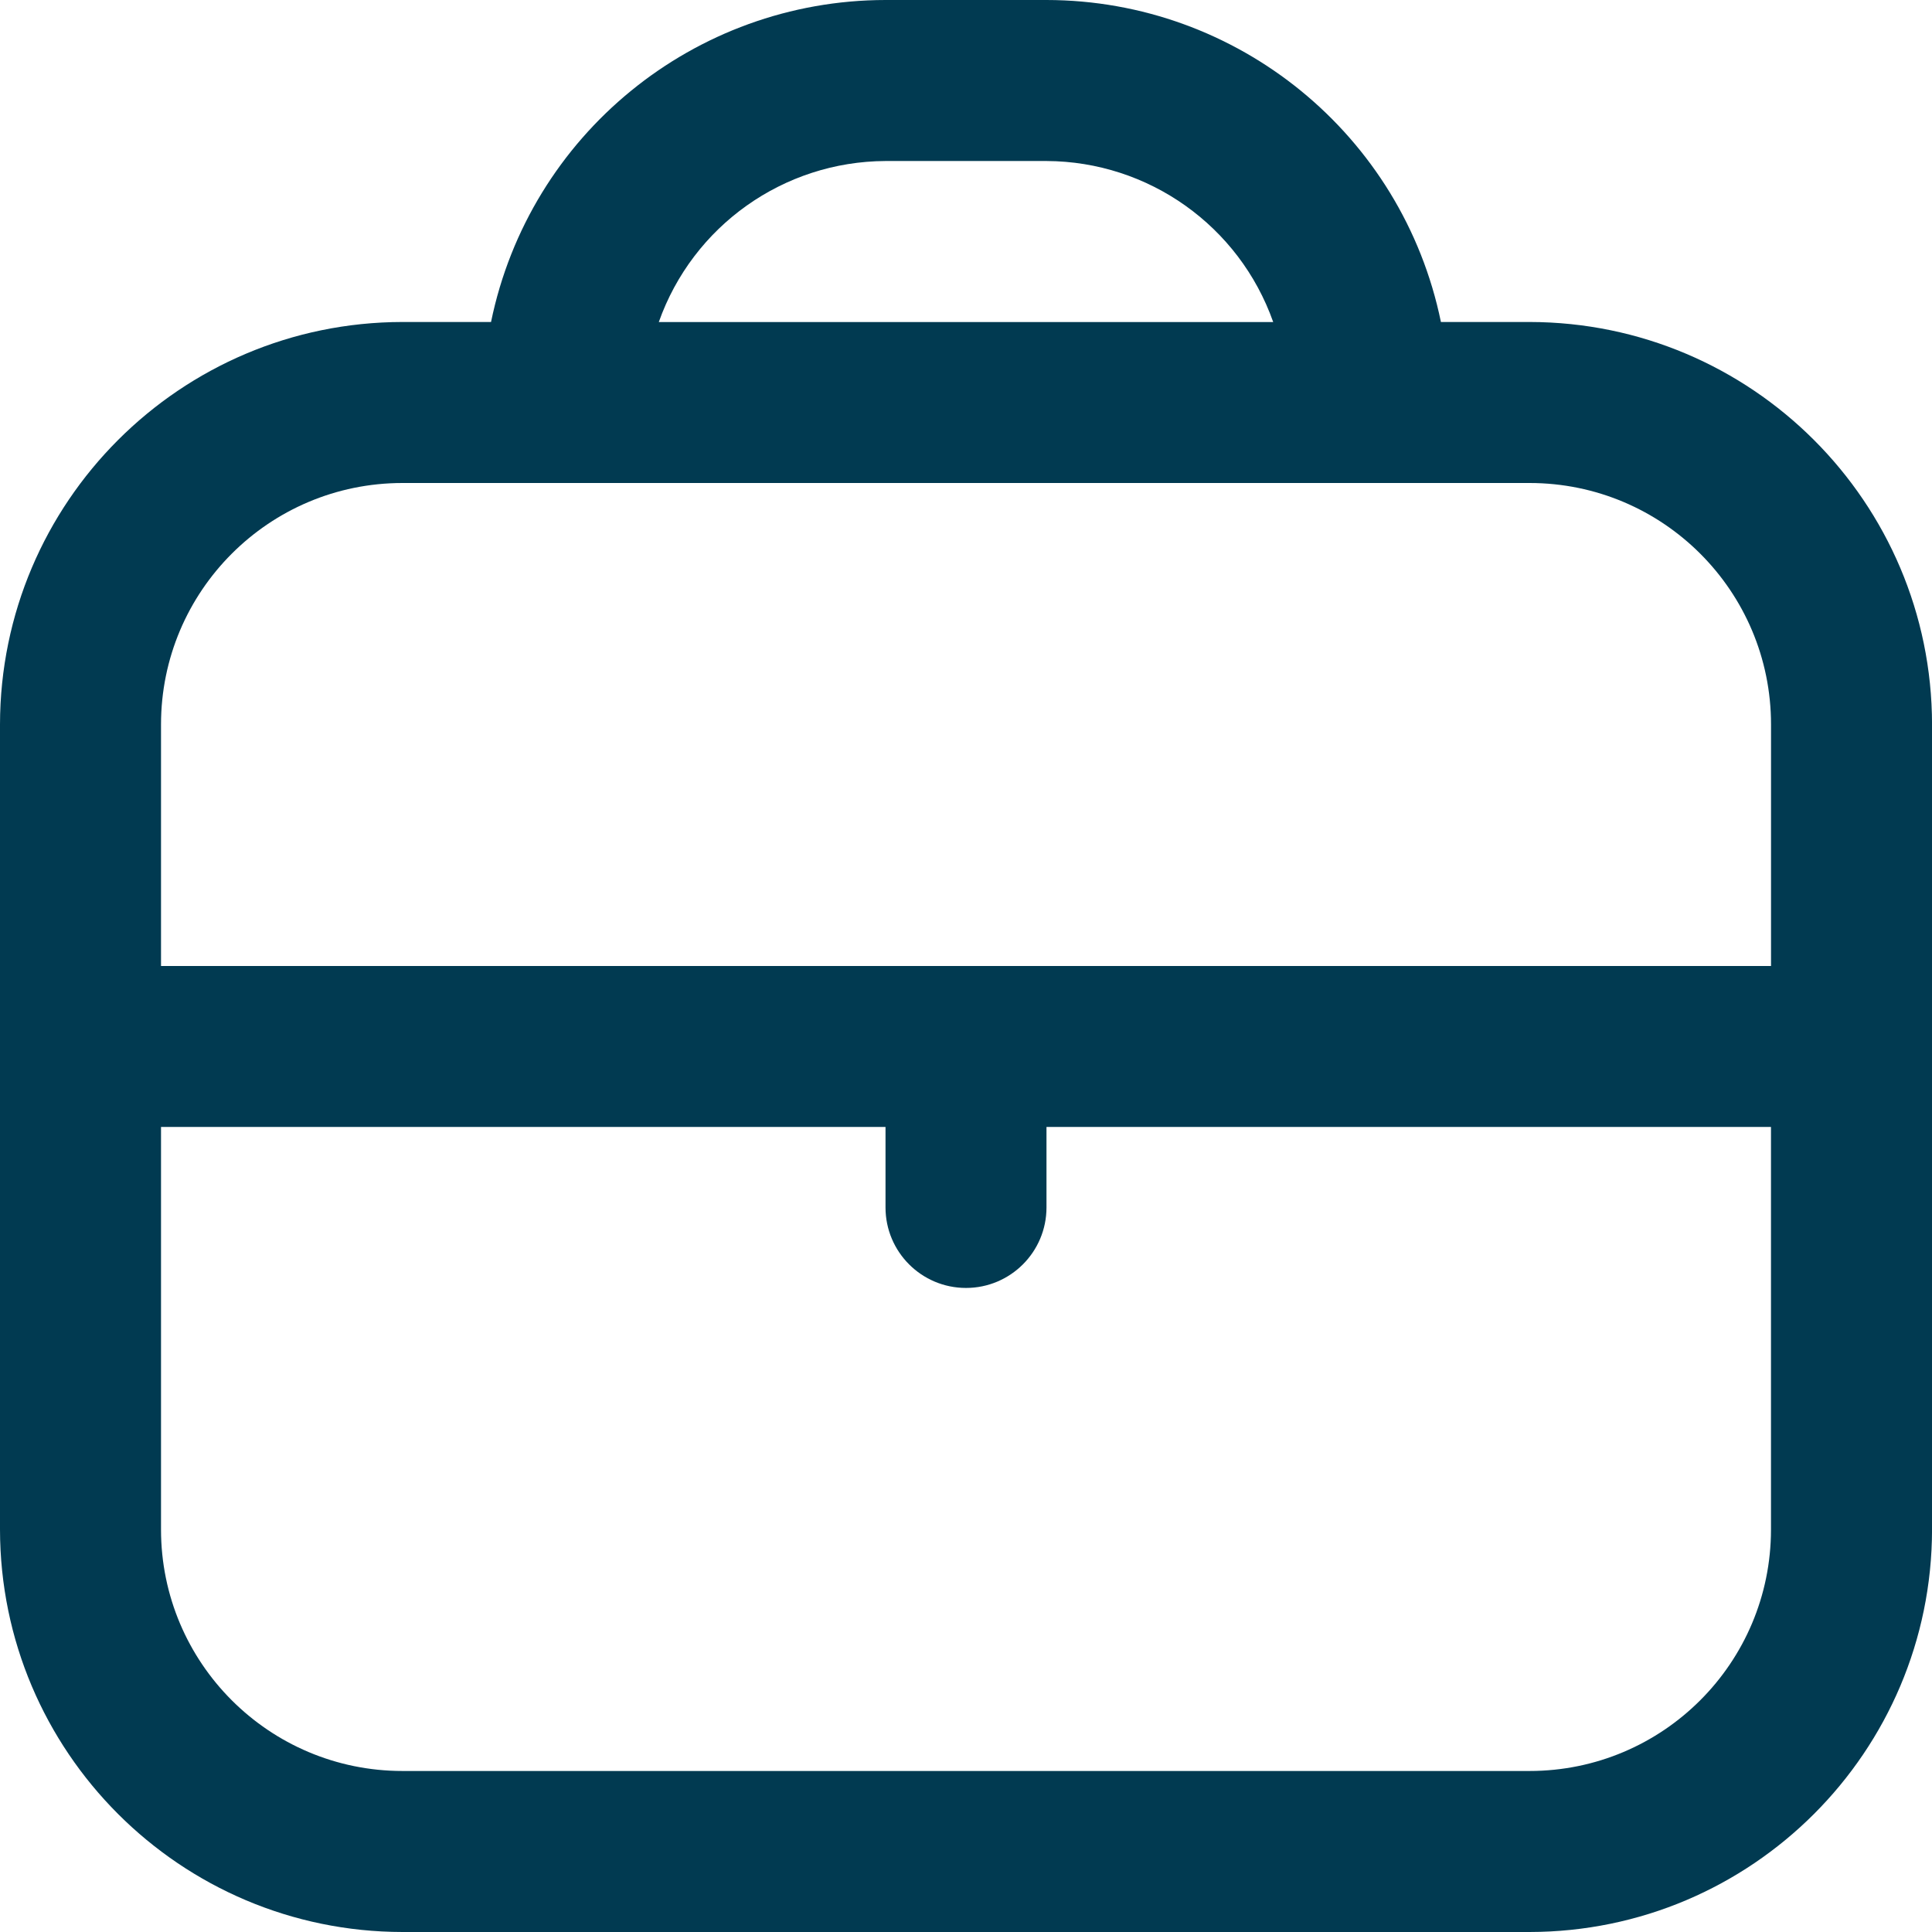
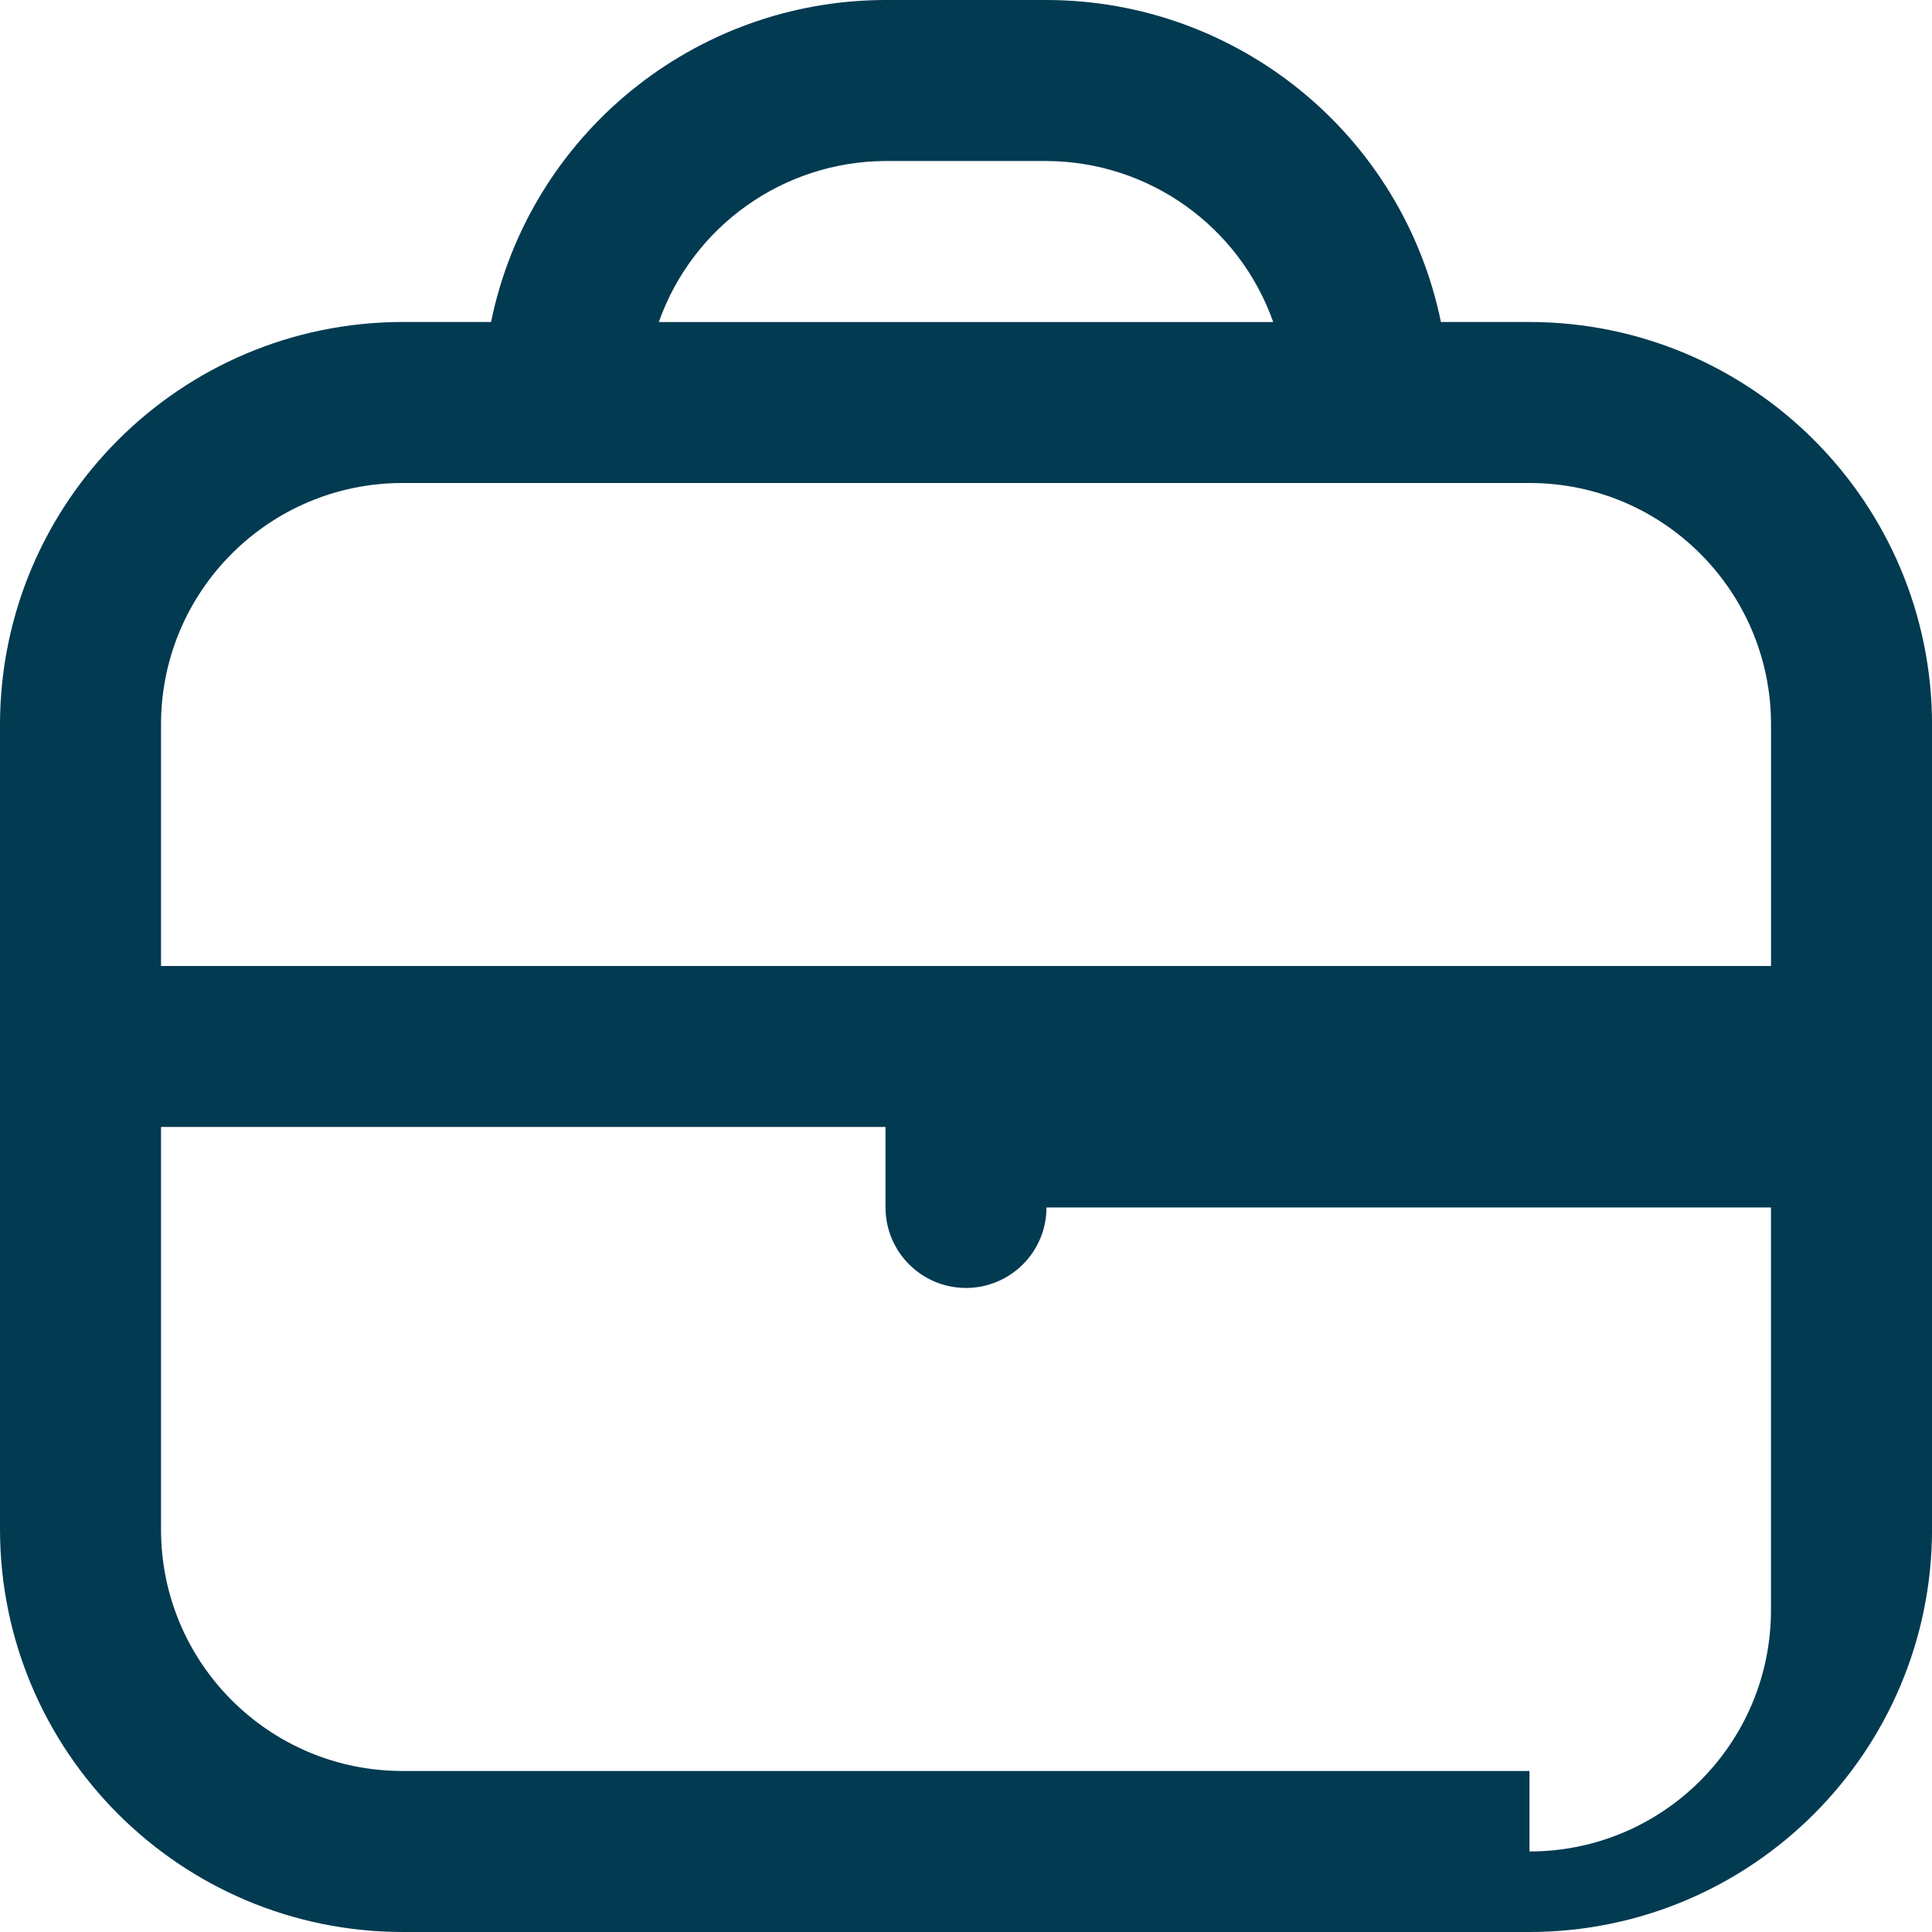
<svg xmlns="http://www.w3.org/2000/svg" width="40" height="40" id="uuid-31135a0e-cbc1-4561-ba21-1e3630f0c070" data-name="Ebene 2" viewBox="0 0 512 512">
  <g id="uuid-5ec2ed6c-3737-4d89-b7b9-c95c8cbf6473" data-name="Outline">
-     <path d="M405.33,85.33h-23.47C371.66,35.7,328,.06,277.33,0h-42.67c-50.67.06-94.33,35.7-104.53,85.33h-23.47C47.79,85.4.07,133.12,0,192v213.33c.07,58.88,47.79,106.6,106.67,106.67h298.67c58.88-.07,106.6-47.79,106.67-106.67v-213.33c-.07-58.88-47.79-106.6-106.67-106.67ZM234.67,42.67h42.67c27.02.11,51.07,17.19,60.07,42.67h-162.82c9.01-25.48,33.05-42.55,60.07-42.67ZM106.67,128h298.67c35.35,0,64,28.65,64,64v64H42.67v-64c0-35.35,28.65-64,64-64ZM405.33,469.33H106.67c-35.35,0-64-28.65-64-64v-106.67h192v21.33c0,11.78,9.55,21.33,21.33,21.33s21.33-9.55,21.33-21.33v-21.33h192v106.67c0,35.35-28.65,64-64,64Z" style="fill: #013a51; stroke-width: 0px;" />
+     <path d="M405.33,85.33h-23.47C371.66,35.7,328,.06,277.33,0h-42.67c-50.67.06-94.33,35.7-104.53,85.33h-23.47C47.79,85.4.07,133.12,0,192v213.33c.07,58.88,47.79,106.6,106.67,106.67h298.67c58.88-.07,106.6-47.79,106.67-106.67v-213.33c-.07-58.88-47.79-106.6-106.67-106.67ZM234.67,42.67h42.67c27.02.11,51.07,17.19,60.07,42.67h-162.82c9.01-25.48,33.05-42.55,60.07-42.67ZM106.67,128h298.67c35.35,0,64,28.65,64,64v64H42.67v-64c0-35.35,28.65-64,64-64ZM405.33,469.33H106.67c-35.35,0-64-28.65-64-64v-106.67h192v21.33c0,11.78,9.55,21.33,21.33,21.33s21.33-9.55,21.33-21.33h192v106.67c0,35.35-28.65,64-64,64Z" style="fill: #013a51; stroke-width: 0px;" />
  </g>
</svg>